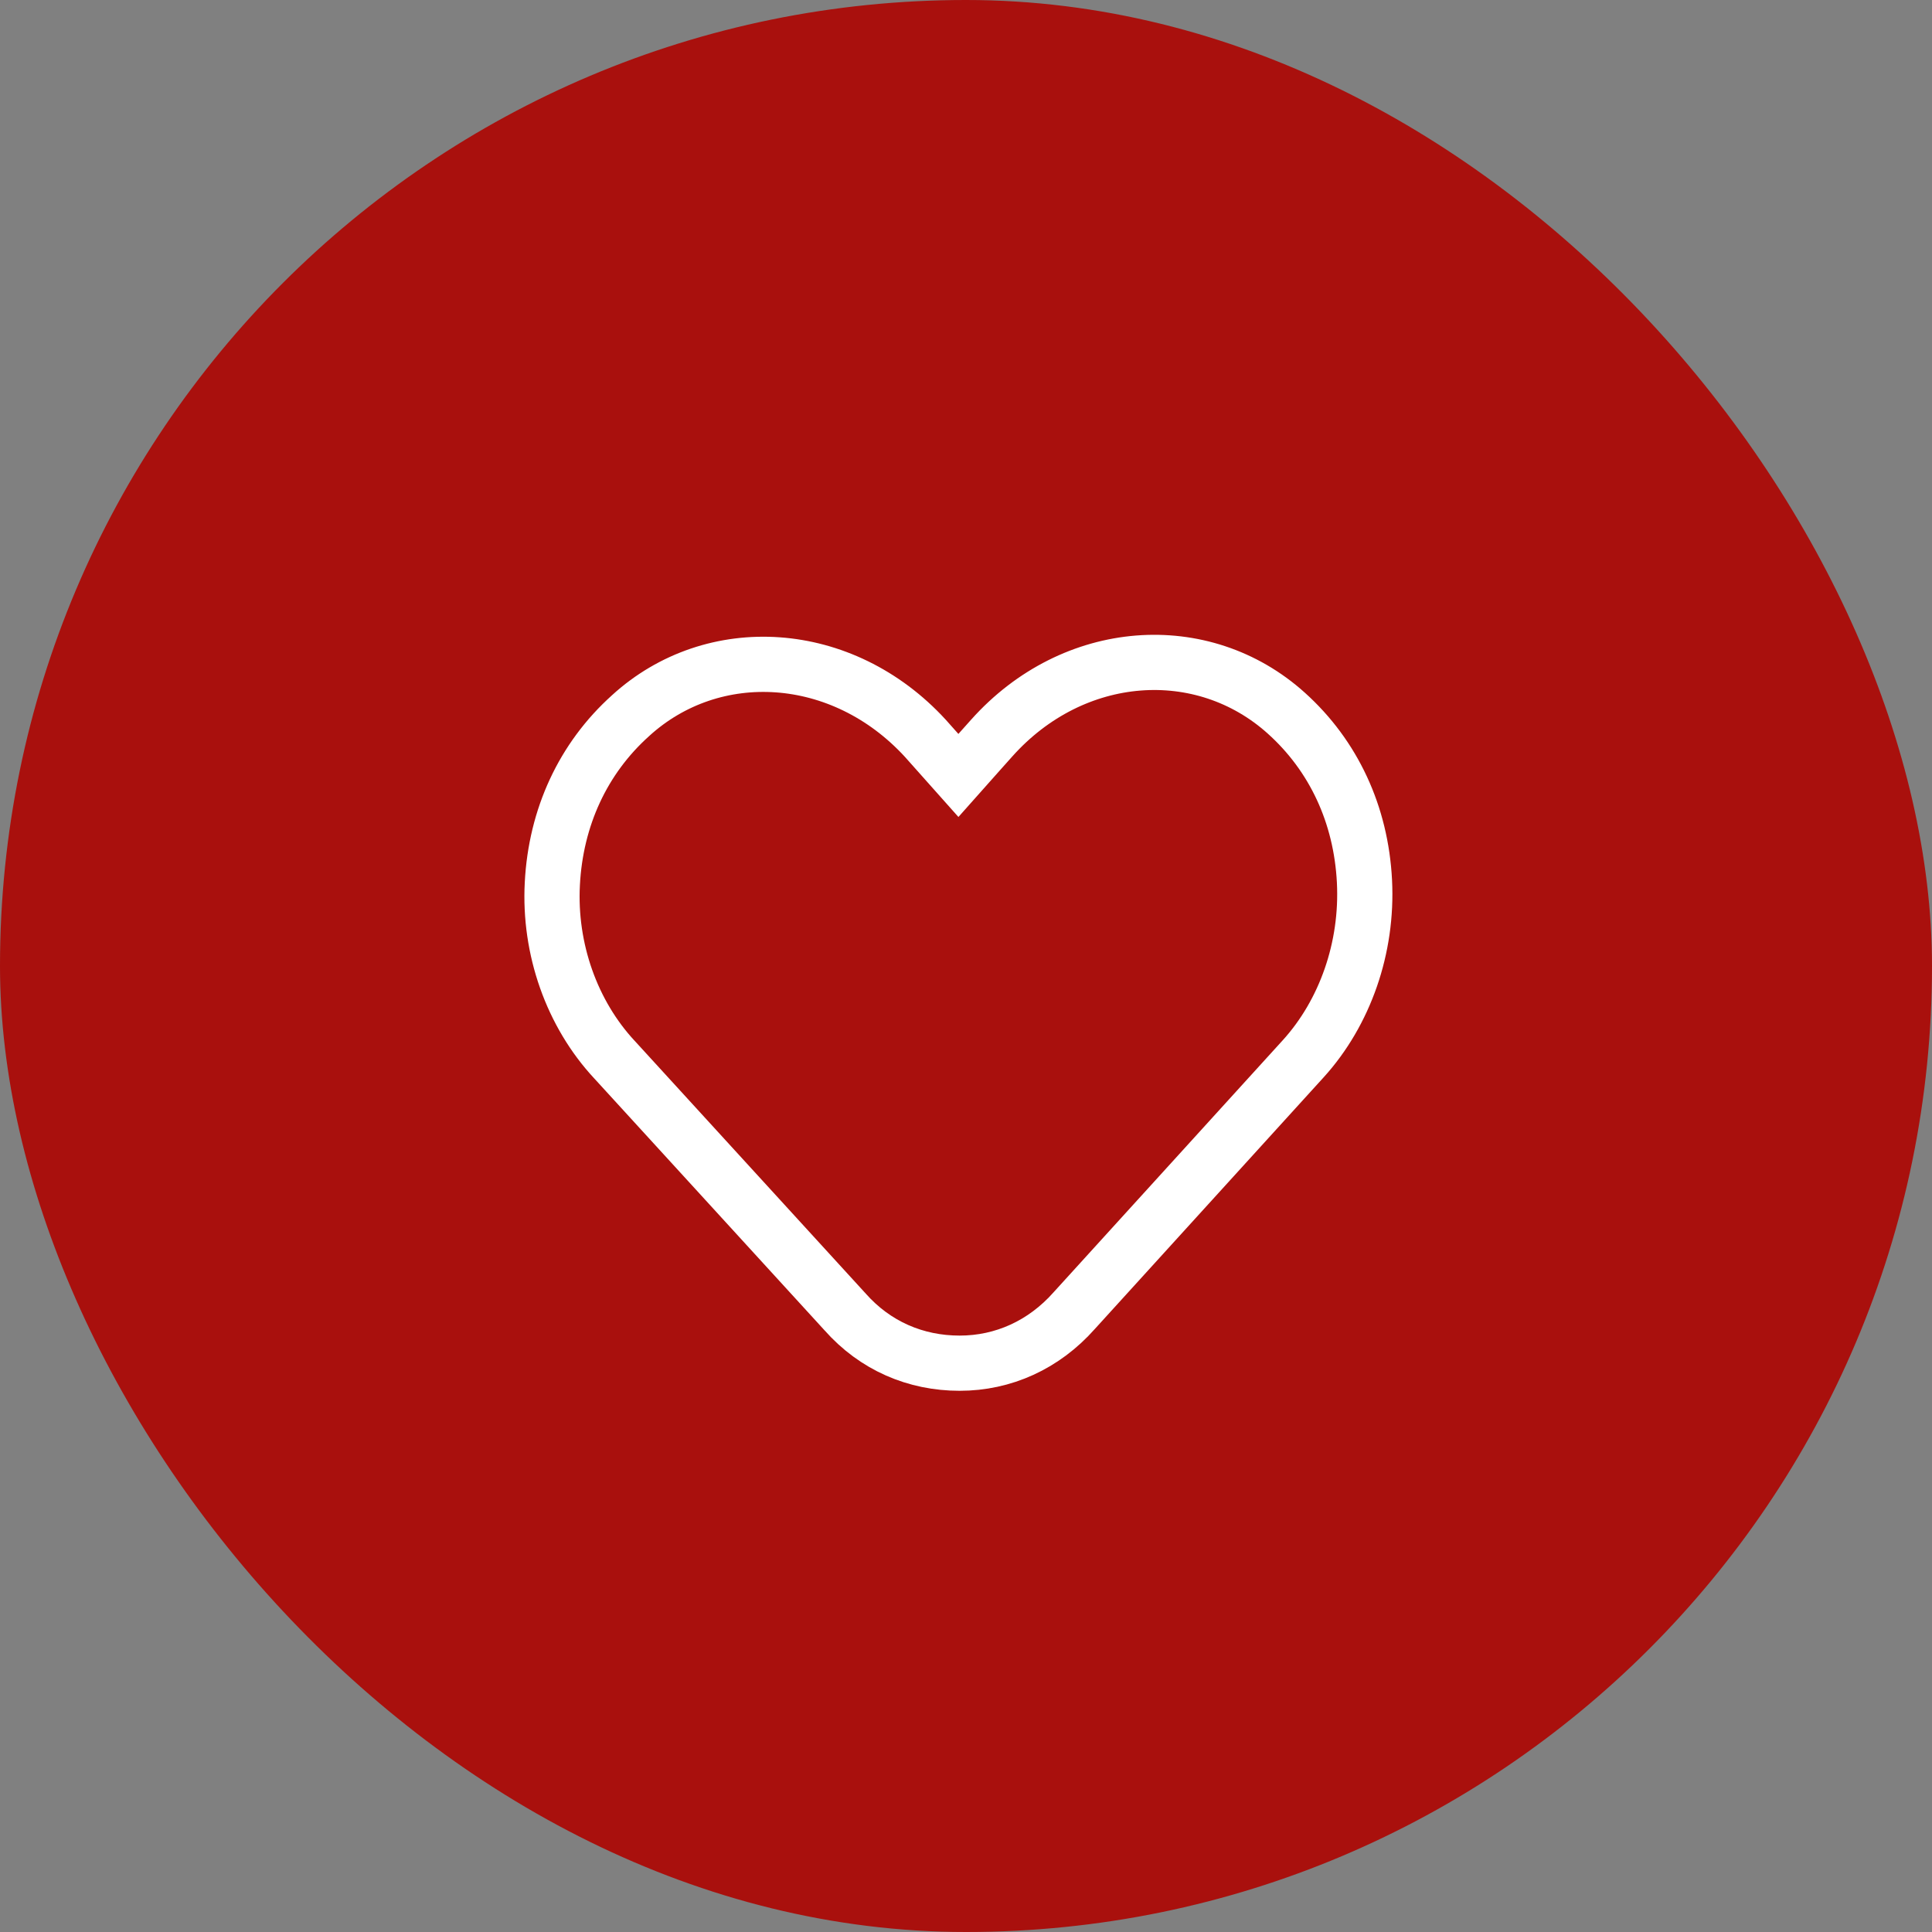
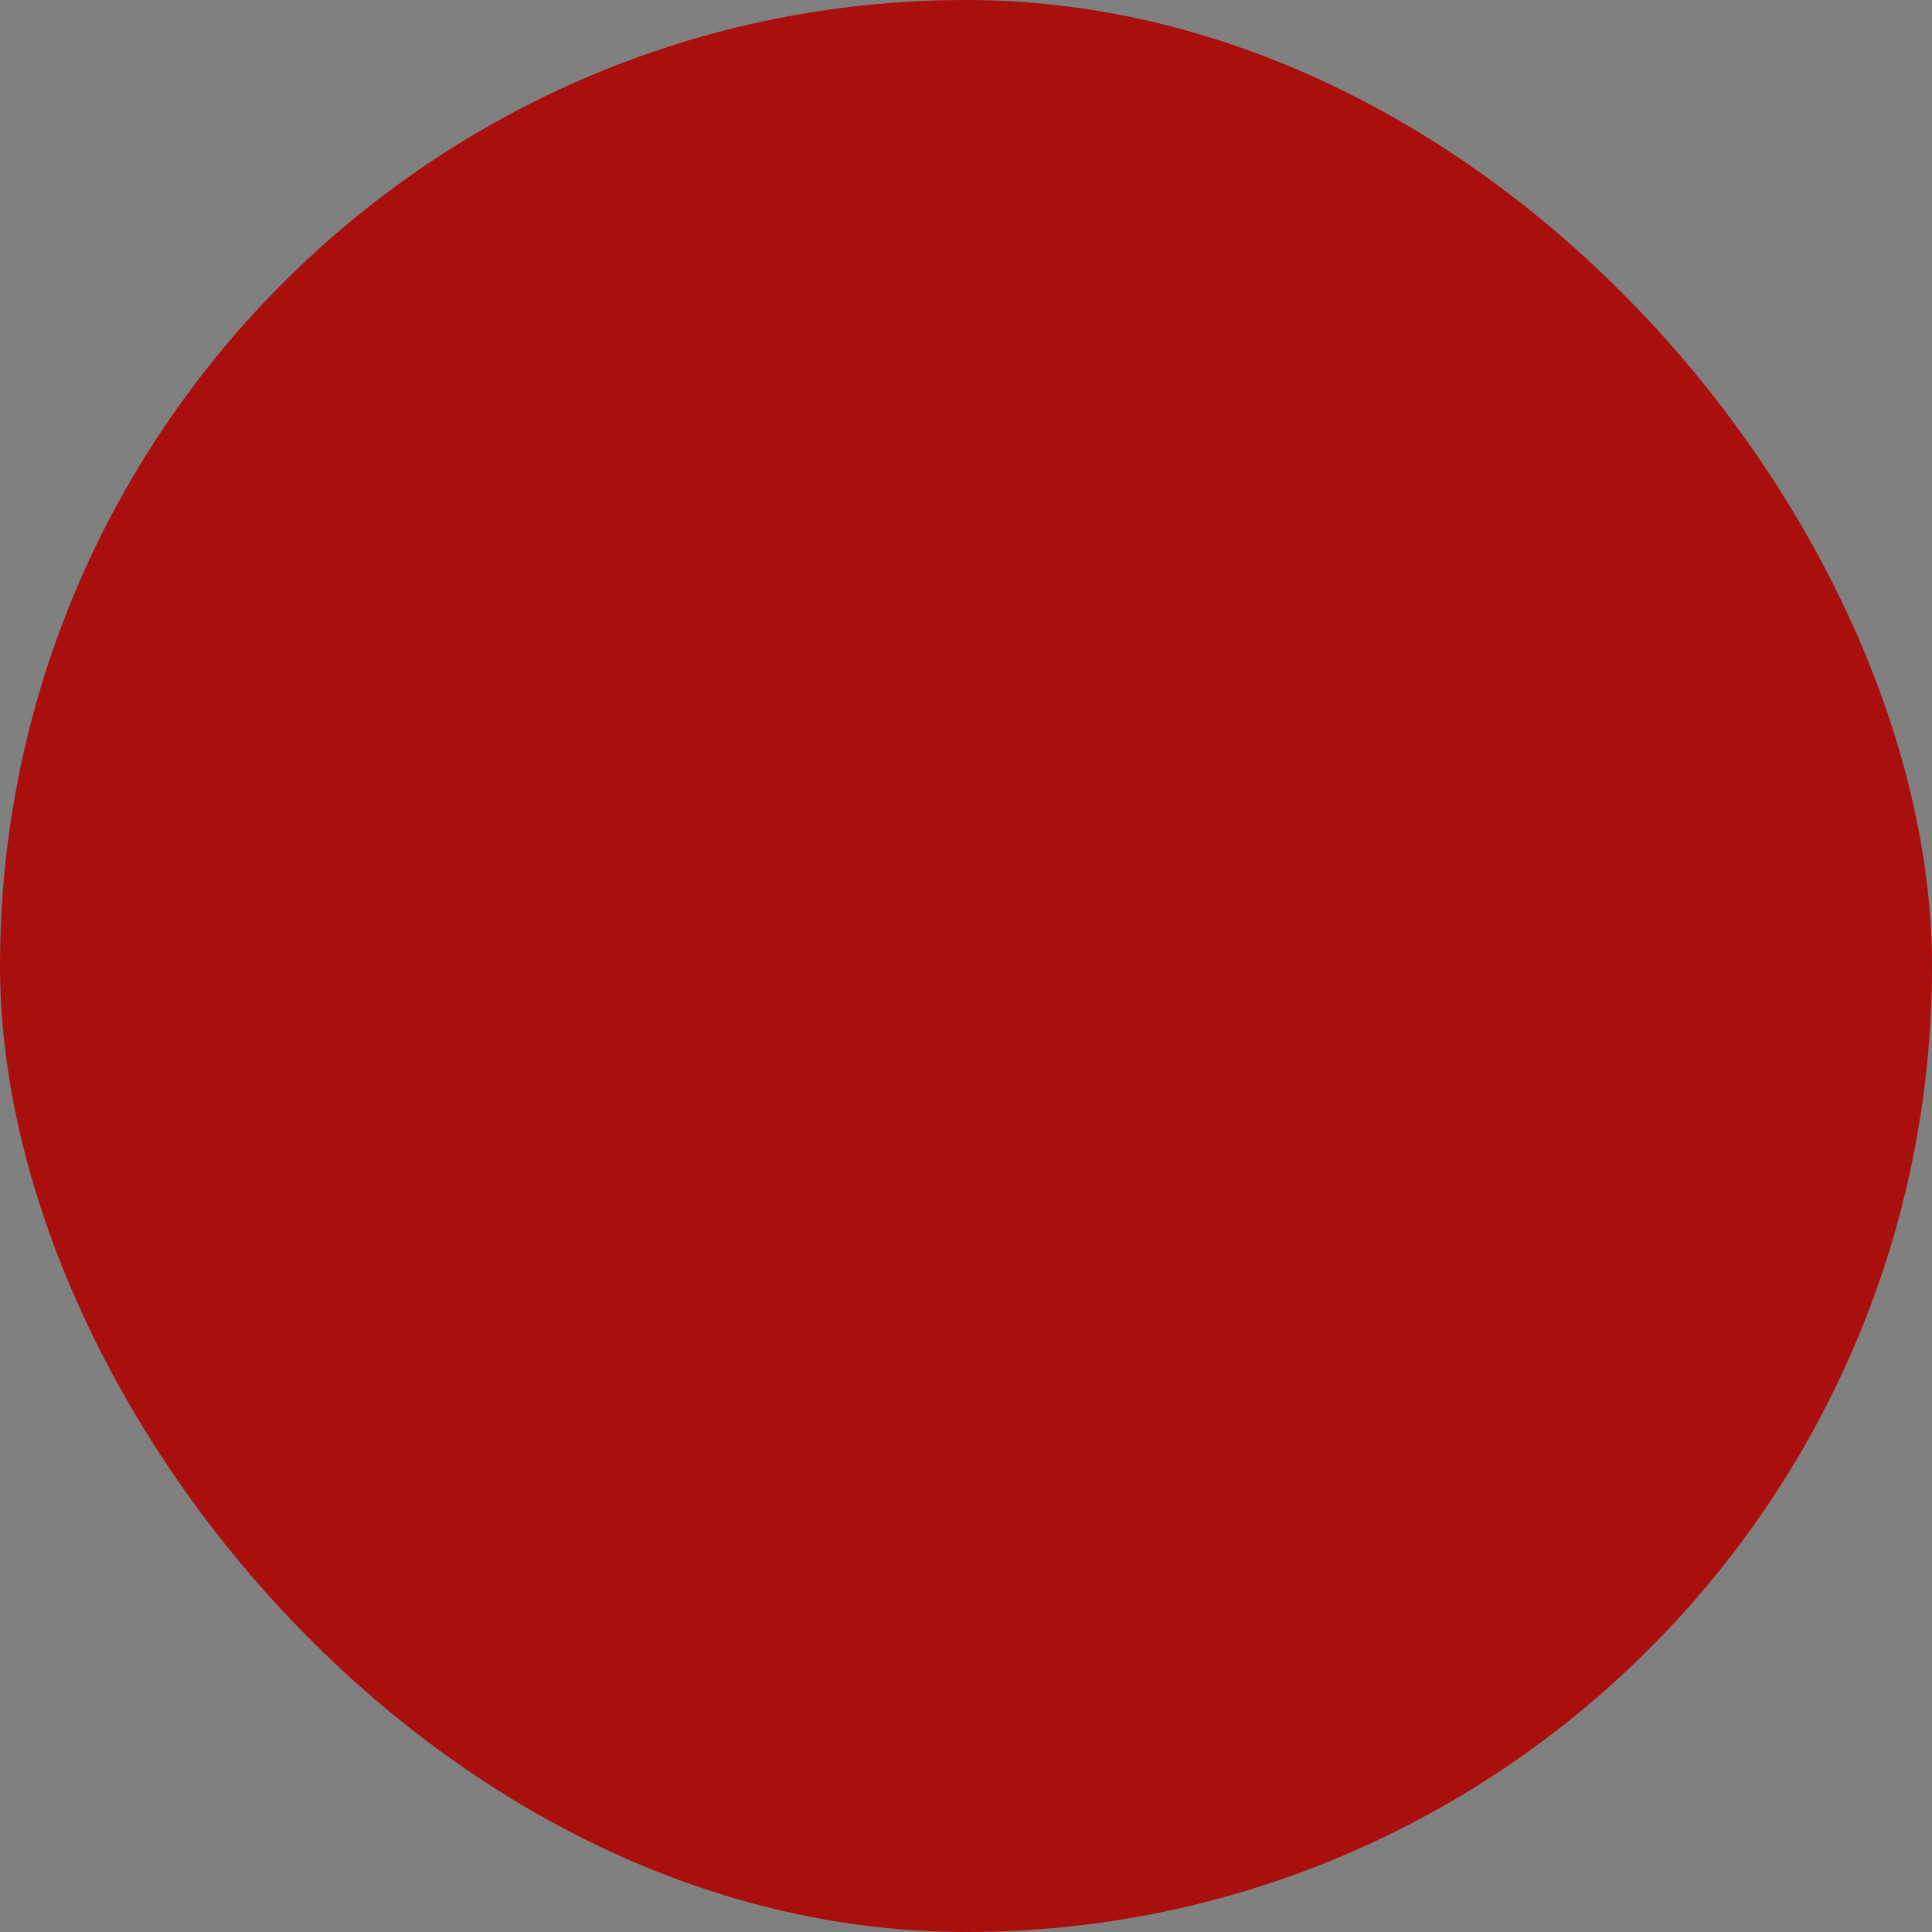
<svg xmlns="http://www.w3.org/2000/svg" width="70" height="70" viewBox="0 0 70 70" fill="none">
  <rect x="0" y="0" width="70" height="70" fill="#808080" stroke="none" />
  <rect width="70" height="70" rx="35" fill="#A9100D" />
-   <path d="M38.932 47.474L38.932 47.474L38.923 47.484C37.824 48.726 36.353 49.391 34.77 49.391C33.17 49.391 31.705 48.76 30.618 47.531L30.613 47.525L30.607 47.519L22.271 38.401L22.271 38.401L22.265 38.395C20.718 36.732 19.888 34.383 20.012 32.022L20.012 32.021C20.137 29.607 21.127 27.476 22.843 25.933L22.843 25.933L22.848 25.928C25.836 23.203 30.518 23.474 33.525 26.748L33.978 27.257L34.725 28.096L35.471 27.257L35.929 26.744C35.929 26.744 35.929 26.744 35.929 26.744C38.891 23.426 43.573 23.109 46.606 25.839L46.607 25.84C48.322 27.383 49.313 29.513 49.437 31.927C49.561 34.339 48.73 36.693 47.222 38.357C47.222 38.357 47.221 38.358 47.221 38.358L38.932 47.474Z" stroke="white" stroke-width="2" />
</svg>